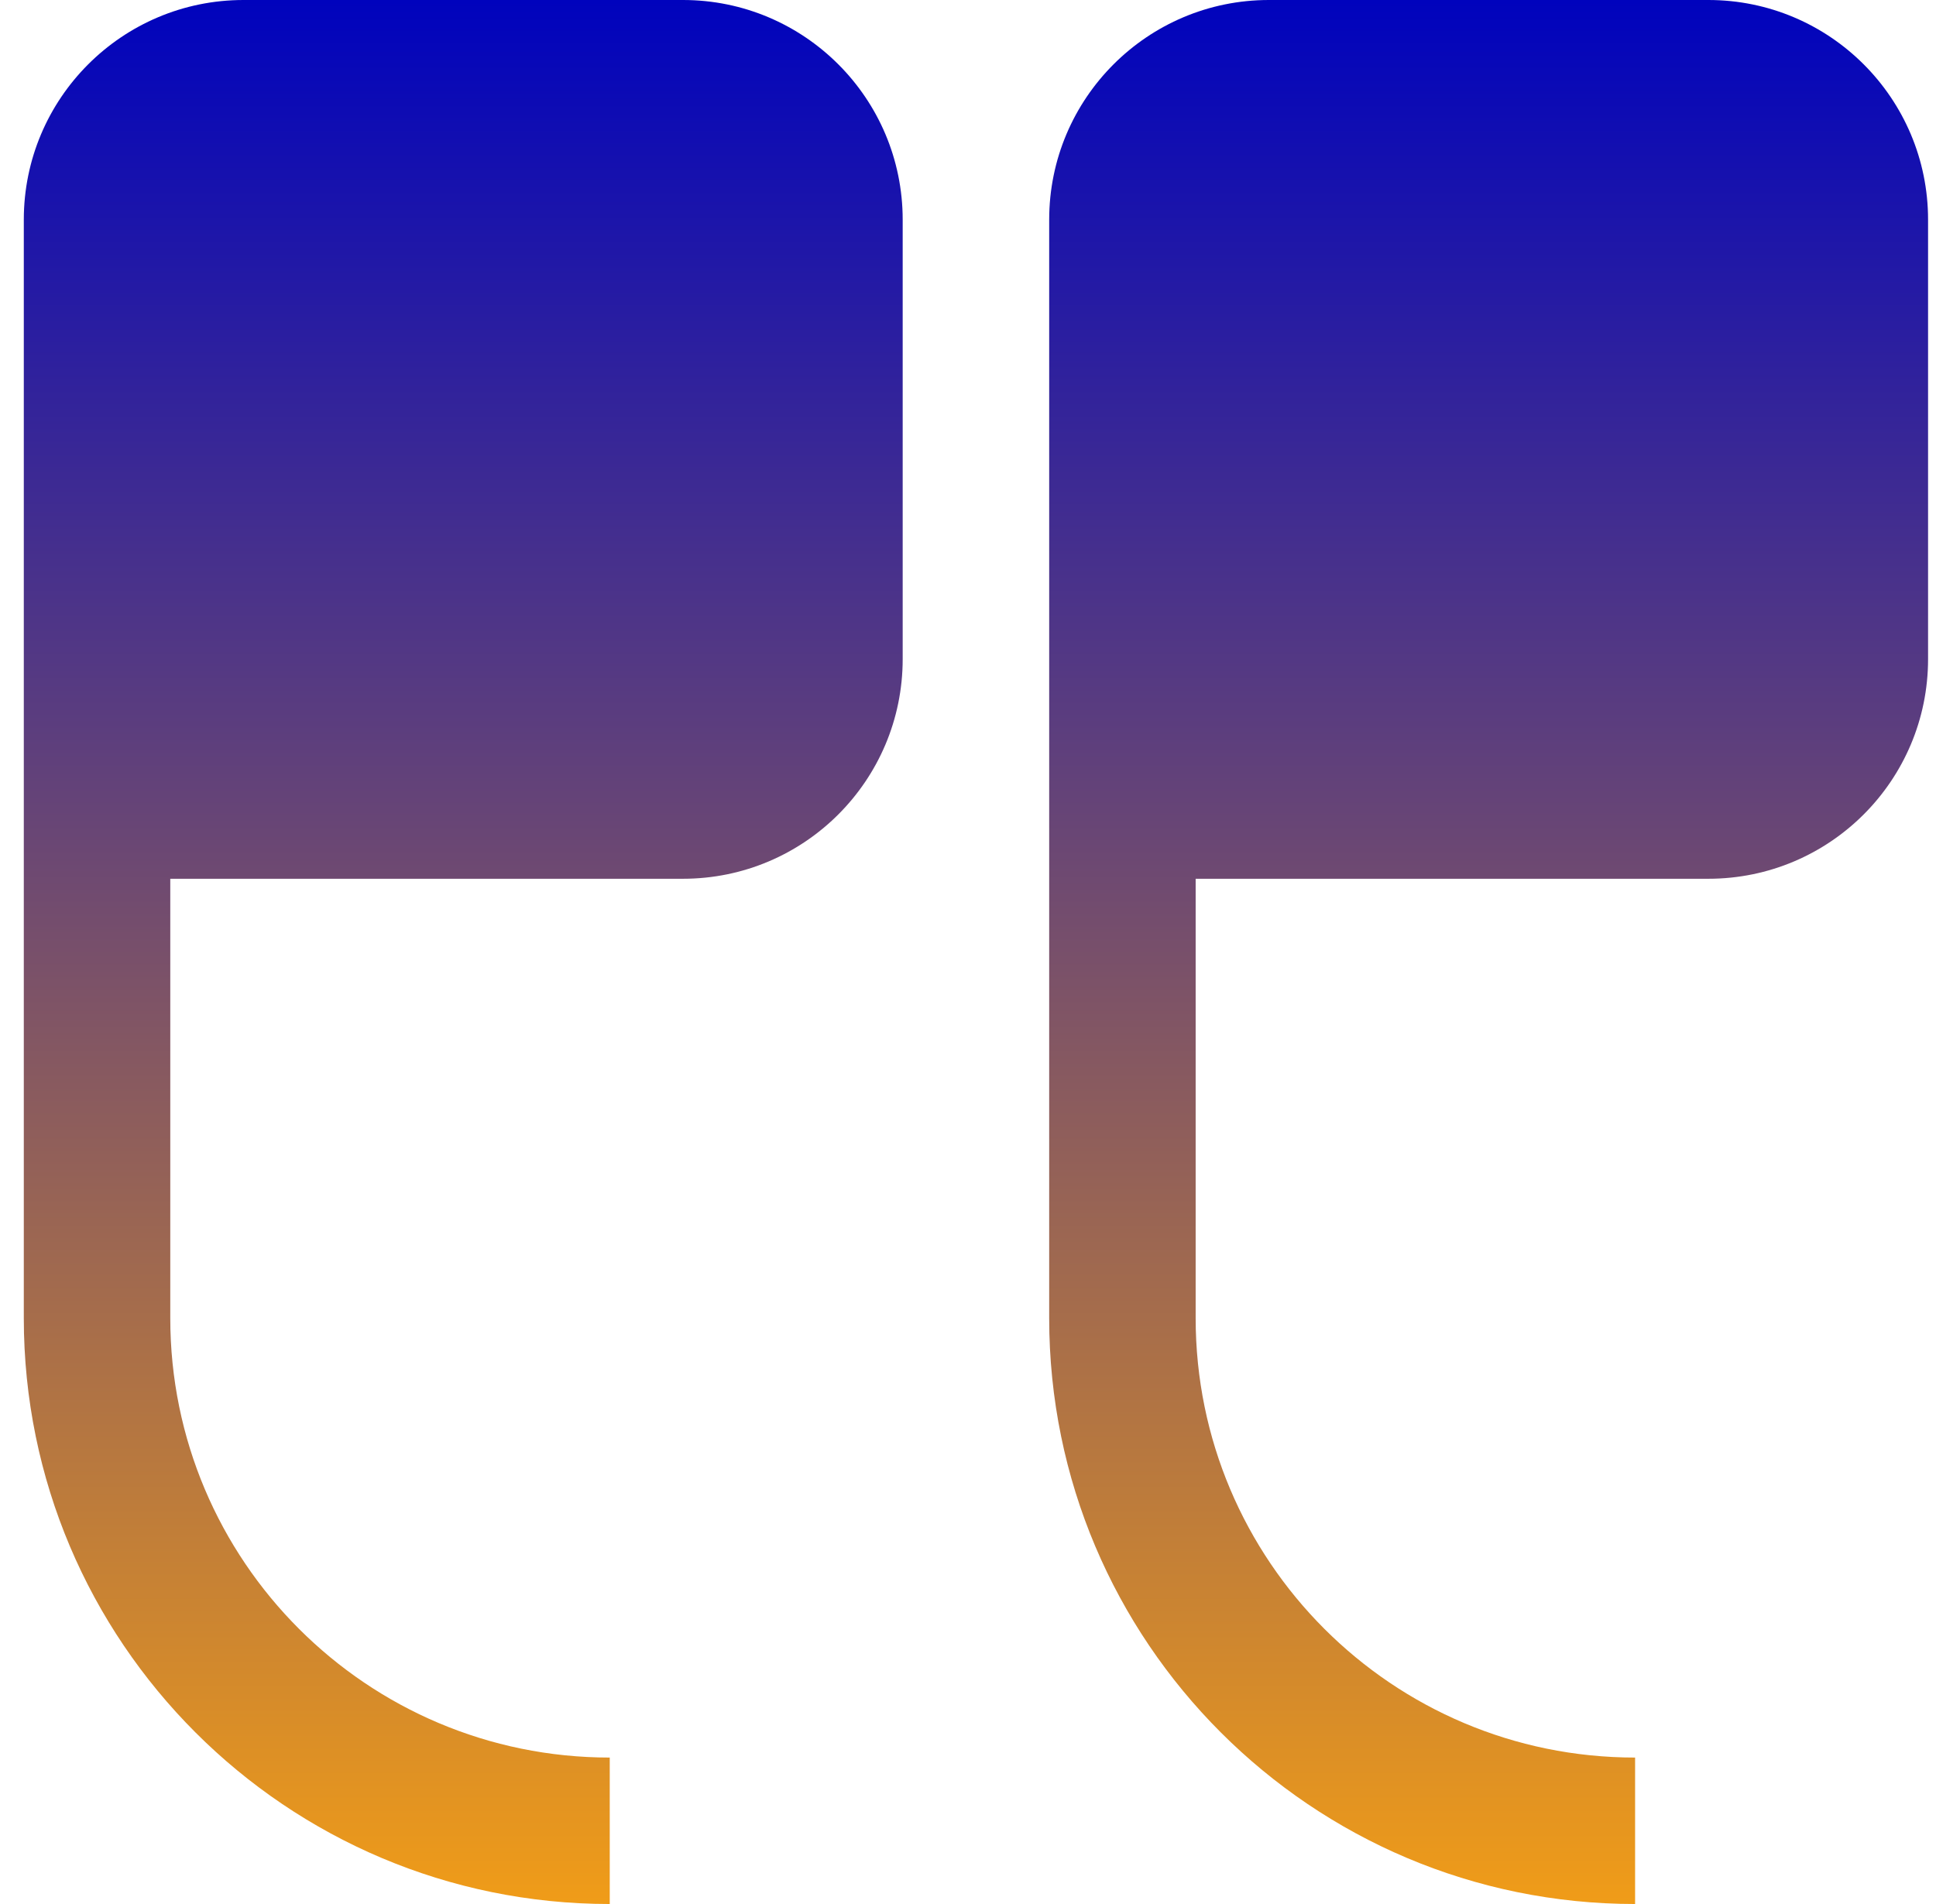
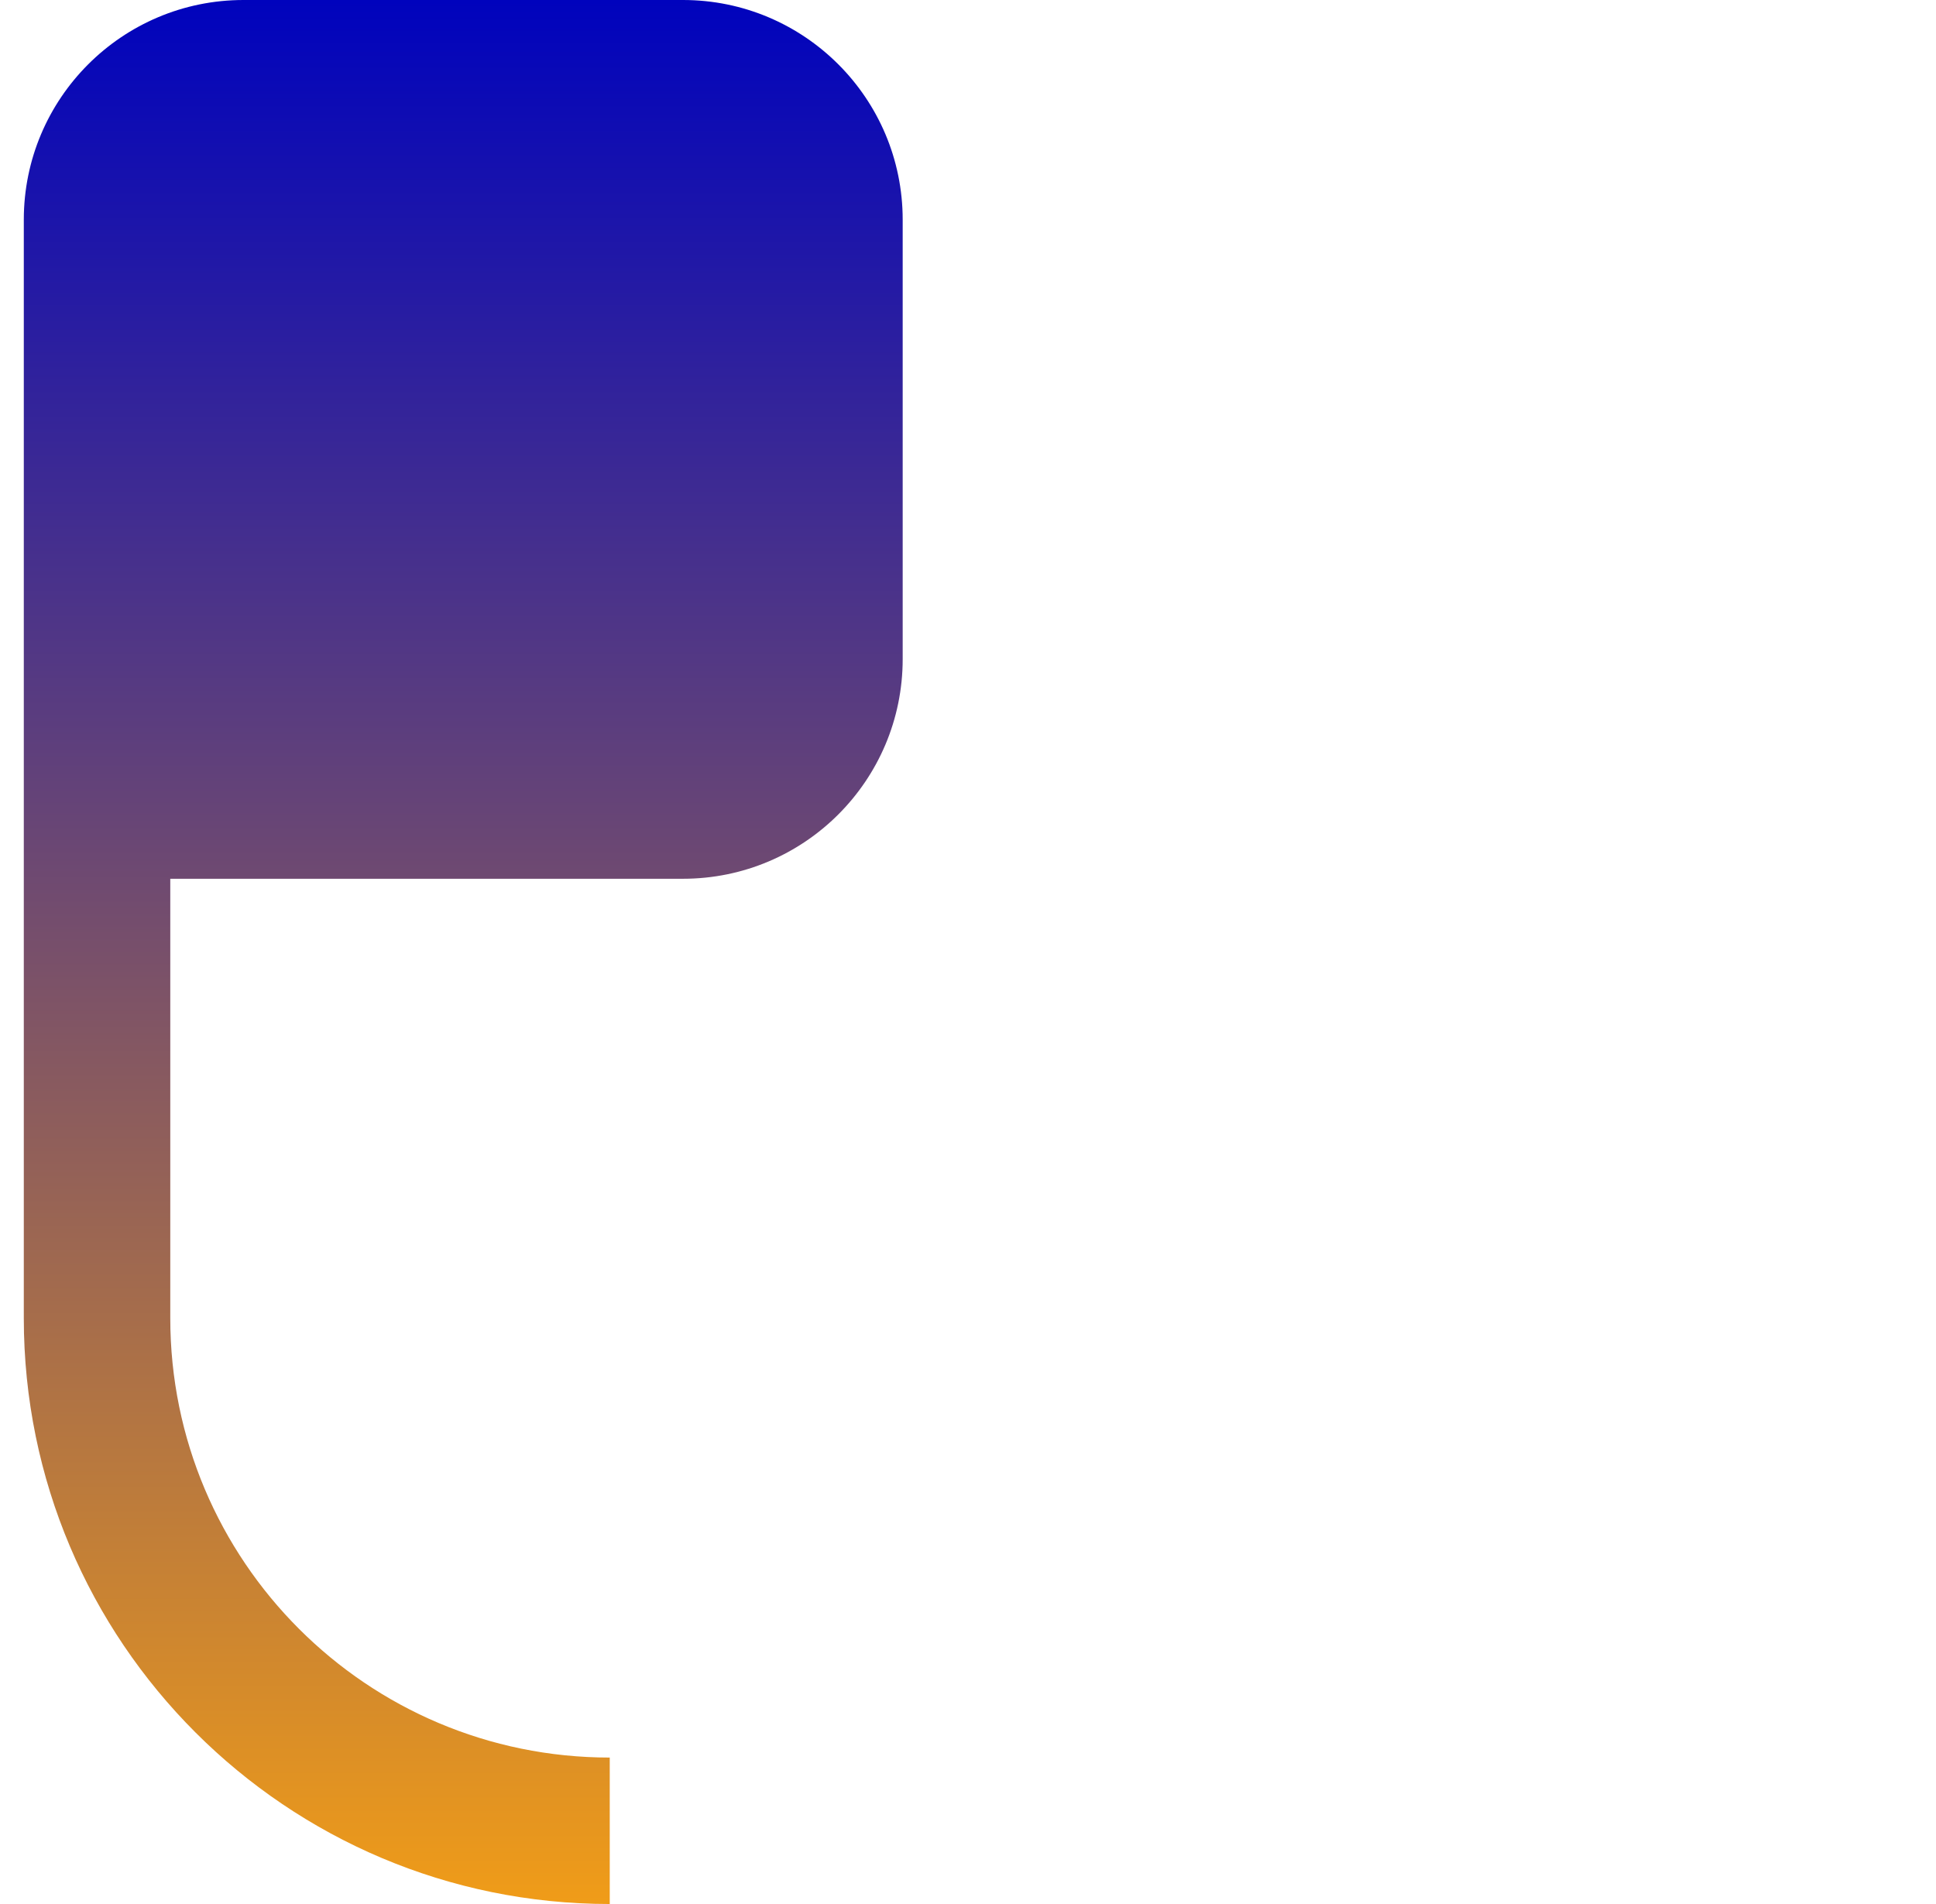
<svg xmlns="http://www.w3.org/2000/svg" width="61" height="60" viewBox="0 0 61 60" fill="none">
  <path d="M7.673 0C3.85 0 0.75 3.1 0.75 6.923V41.538C0.75 51.734 9.016 60 19.212 60V55.385C11.565 55.385 5.365 49.185 5.365 41.538V27.692H21.519C25.343 27.692 28.442 24.593 28.442 20.769V6.923C28.442 3.1 25.343 0 21.519 0H7.673Z" fill="url(#paint0_linear_1538_14719)" />
-   <path d="M39.981 0C36.157 0 33.058 3.1 33.058 6.923V41.538C33.058 51.734 41.323 60 51.519 60V55.385C43.872 55.385 37.673 49.185 37.673 41.538V27.692H53.827C57.65 27.692 60.75 24.593 60.75 20.769V6.923C60.75 3.1 57.65 0 53.827 0H39.981Z" fill="url(#paint1_linear_1538_14719)" />
  <defs>
    <linearGradient id="paint0_linear_1538_14719" x1="30.75" y1="0" x2="30.75" y2="60" gradientUnits="userSpaceOnUse">
      <stop stop-color="#0003BD" />
      <stop offset="1" stop-color="#F09C18" />
    </linearGradient>
    <linearGradient id="paint1_linear_1538_14719" x1="30.75" y1="0" x2="30.75" y2="60" gradientUnits="userSpaceOnUse">
      <stop stop-color="#0003BD" />
      <stop offset="1" stop-color="#F09C18" />
    </linearGradient>
  </defs>
</svg>